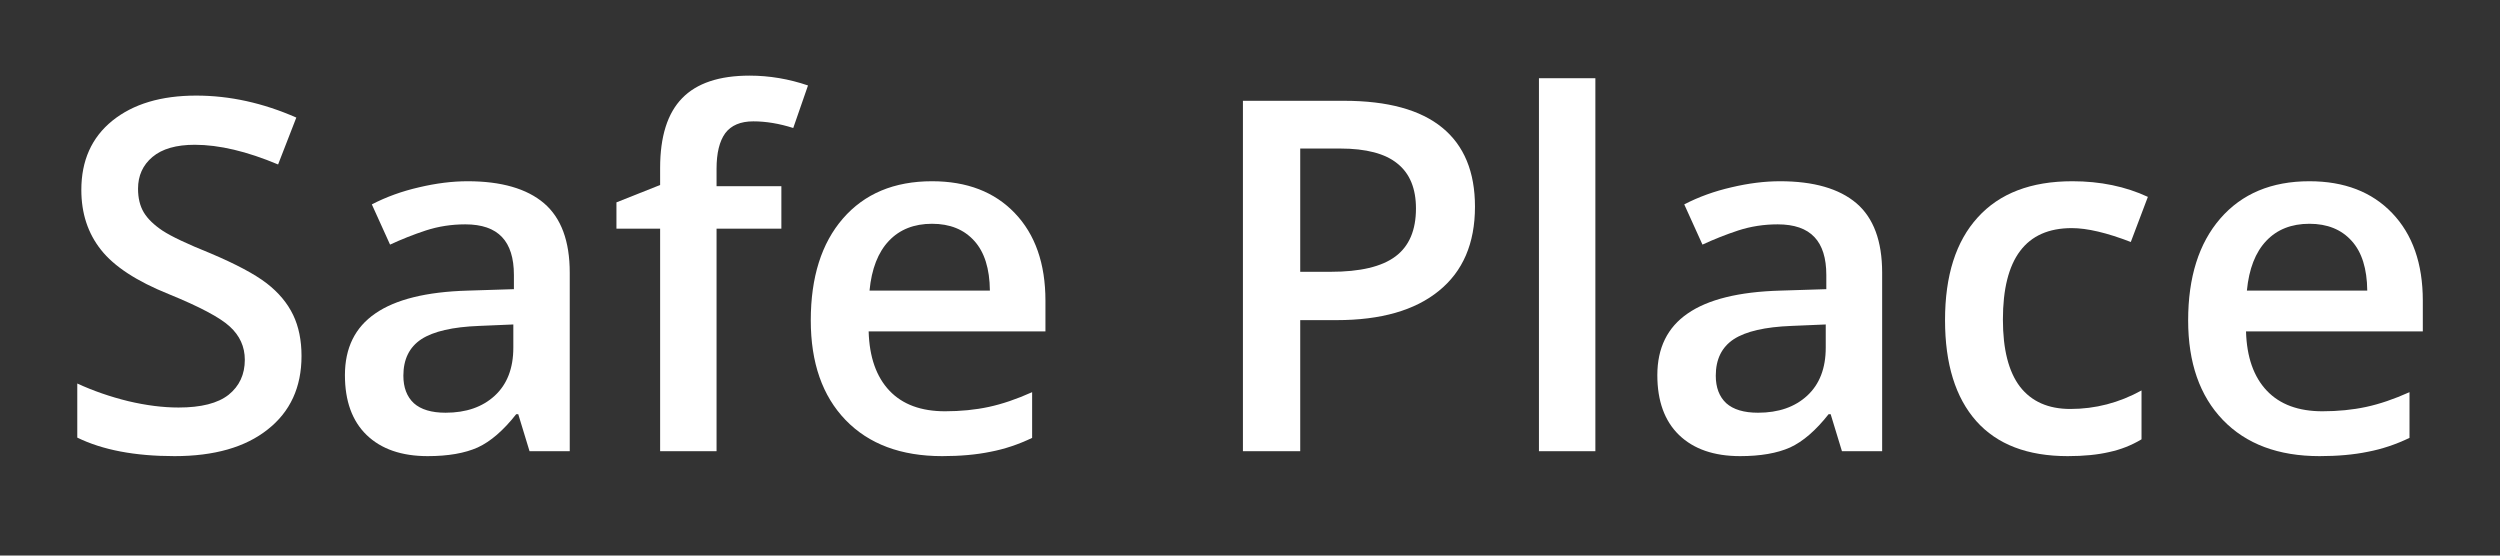
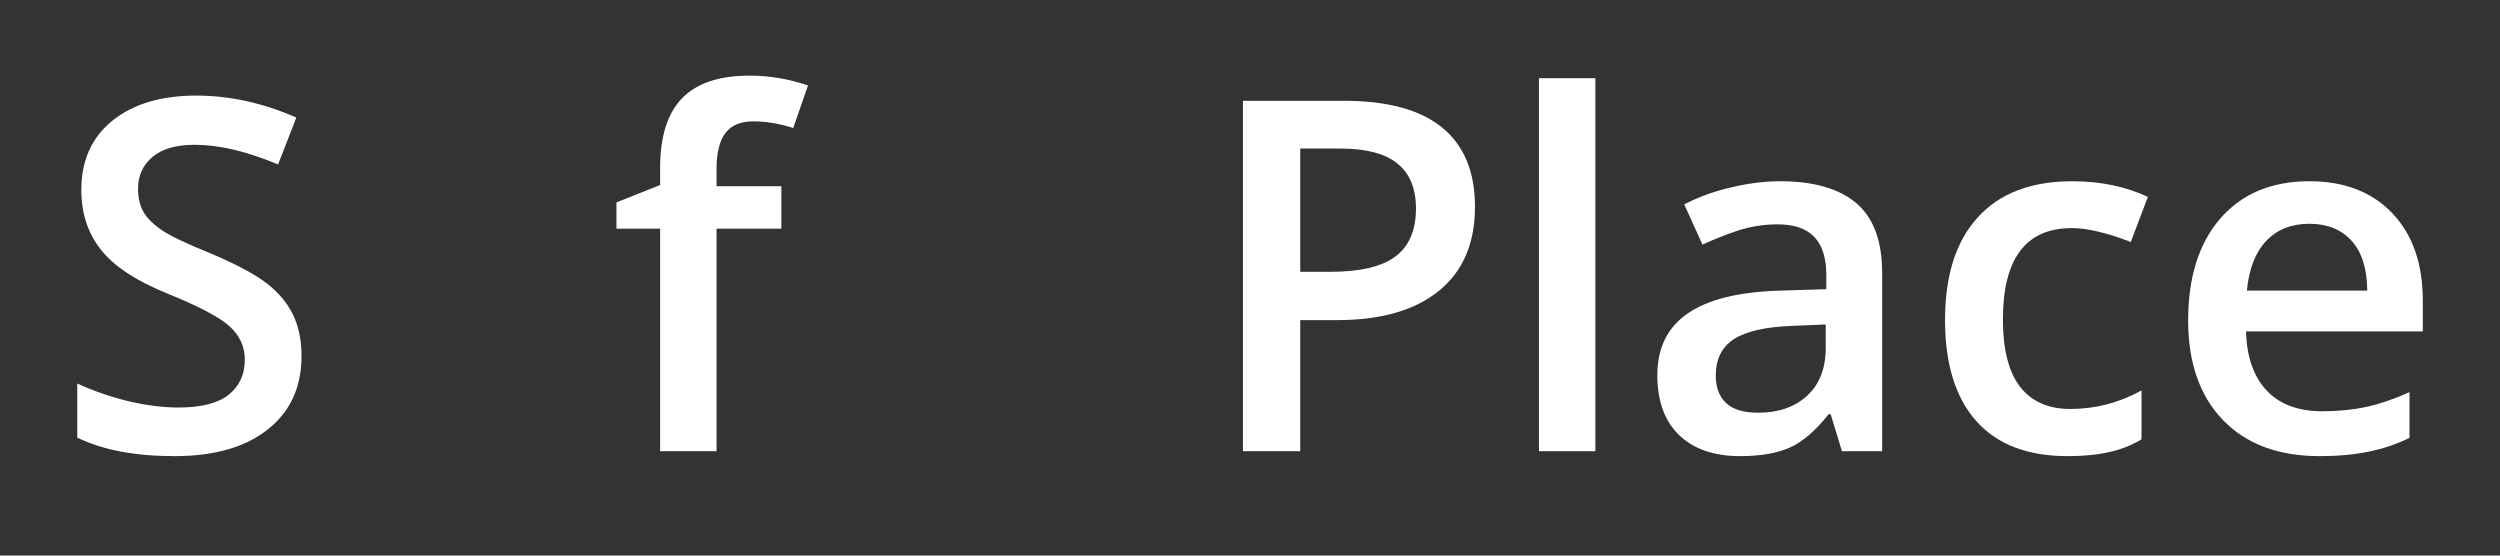
<svg xmlns="http://www.w3.org/2000/svg" width="180" zoomAndPan="magnify" viewBox="0 0 135 30" height="40" preserveAspectRatio="xMidYMid meet" version="1.2">
  <rect x="0" y="0" width="135" height="30" fill="#333333" stroke="none" />
  <defs />
  <g id="114c6d9369">
    <g style="fill:#ffffff;fill-opacity:1;">
      <g transform="translate(2.876, 24.365)">
        <path style="stroke:none" d="M 13.406 -5.141 C 13.406 -3.453 12.797 -2.129 11.578 -1.172 C 10.367 -0.211 8.691 0.266 6.547 0.266 C 4.41 0.266 2.66 -0.066 1.297 -0.734 L 1.297 -3.656 C 2.16 -3.258 3.078 -2.941 4.047 -2.703 C 5.016 -2.473 5.922 -2.359 6.766 -2.359 C 7.984 -2.359 8.883 -2.586 9.469 -3.047 C 10.051 -3.516 10.344 -4.145 10.344 -4.938 C 10.344 -5.645 10.07 -6.242 9.531 -6.734 C 9 -7.223 7.898 -7.805 6.234 -8.484 C 4.504 -9.18 3.285 -9.977 2.578 -10.875 C 1.867 -11.77 1.516 -12.848 1.516 -14.109 C 1.516 -15.691 2.07 -16.938 3.188 -17.844 C 4.312 -18.75 5.82 -19.203 7.719 -19.203 C 9.531 -19.203 11.332 -18.805 13.125 -18.016 L 12.141 -15.484 C 10.461 -16.191 8.961 -16.547 7.641 -16.547 C 6.641 -16.547 5.879 -16.328 5.359 -15.891 C 4.836 -15.453 4.578 -14.879 4.578 -14.172 C 4.578 -13.672 4.68 -13.242 4.891 -12.891 C 5.098 -12.547 5.438 -12.219 5.906 -11.906 C 6.383 -11.594 7.242 -11.188 8.484 -10.688 C 9.867 -10.102 10.883 -9.562 11.531 -9.062 C 12.176 -8.562 12.648 -7.992 12.953 -7.359 C 13.254 -6.734 13.406 -5.992 13.406 -5.141 Z M 13.406 -5.141 " />
      </g>
    </g>
    <g style="fill:#ffffff;fill-opacity:1;">
      <g transform="translate(17.454, 24.365)">
-         <path style="stroke:none" d="M 11.141 0 L 10.531 -2 L 10.422 -2 C 9.734 -1.125 9.039 -0.523 8.344 -0.203 C 7.645 0.109 6.742 0.266 5.641 0.266 C 4.234 0.266 3.133 -0.113 2.344 -0.875 C 1.562 -1.633 1.172 -2.711 1.172 -4.109 C 1.172 -5.578 1.719 -6.688 2.812 -7.438 C 3.906 -8.195 5.57 -8.609 7.812 -8.672 L 10.297 -8.75 L 10.297 -9.516 C 10.297 -10.43 10.082 -11.113 9.656 -11.562 C 9.227 -12.02 8.566 -12.25 7.672 -12.25 C 6.93 -12.25 6.223 -12.141 5.547 -11.922 C 4.879 -11.703 4.234 -11.445 3.609 -11.156 L 2.625 -13.328 C 3.406 -13.734 4.254 -14.039 5.172 -14.25 C 6.098 -14.469 6.973 -14.578 7.797 -14.578 C 9.617 -14.578 10.992 -14.18 11.922 -13.391 C 12.848 -12.598 13.312 -11.348 13.312 -9.641 L 13.312 0 Z M 6.609 -2.078 C 7.711 -2.078 8.598 -2.383 9.266 -3 C 9.93 -3.613 10.266 -4.477 10.266 -5.594 L 10.266 -6.844 L 8.422 -6.766 C 6.992 -6.711 5.953 -6.473 5.297 -6.047 C 4.648 -5.617 4.328 -4.961 4.328 -4.078 C 4.328 -3.441 4.516 -2.945 4.891 -2.594 C 5.273 -2.25 5.848 -2.078 6.609 -2.078 Z M 6.609 -2.078 " />
-       </g>
+         </g>
    </g>
    <g style="fill:#ffffff;fill-opacity:1;">
      <g transform="translate(32.835, 24.365)">
        <path style="stroke:none" d="M 9.359 -12.016 L 5.859 -12.016 L 5.859 0 L 2.812 0 L 2.812 -12.016 L 0.453 -12.016 L 0.453 -13.438 L 2.812 -14.375 L 2.812 -15.297 C 2.812 -16.992 3.207 -18.25 4 -19.062 C 4.789 -19.875 6.004 -20.281 7.641 -20.281 C 8.711 -20.281 9.766 -20.102 10.797 -19.75 L 10 -17.453 C 9.25 -17.691 8.531 -17.812 7.844 -17.812 C 7.156 -17.812 6.648 -17.598 6.328 -17.172 C 6.016 -16.742 5.859 -16.102 5.859 -15.25 L 5.859 -14.312 L 9.359 -14.312 Z M 9.359 -12.016 " />
      </g>
    </g>
    <g style="fill:#ffffff;fill-opacity:1;">
      <g transform="translate(42.454, 24.365)">
-         <path style="stroke:none" d="M 8.422 0.266 C 6.203 0.266 4.461 -0.383 3.203 -1.688 C 1.953 -2.988 1.328 -4.781 1.328 -7.062 C 1.328 -9.395 1.906 -11.227 3.062 -12.562 C 4.227 -13.906 5.832 -14.578 7.875 -14.578 C 9.758 -14.578 11.25 -14.004 12.344 -12.859 C 13.445 -11.711 14 -10.133 14 -8.125 L 14 -6.469 L 4.453 -6.469 C 4.492 -5.082 4.867 -4.016 5.578 -3.266 C 6.285 -2.523 7.285 -2.156 8.578 -2.156 C 9.422 -2.156 10.207 -2.234 10.938 -2.391 C 11.664 -2.547 12.445 -2.812 13.281 -3.188 L 13.281 -0.719 C 12.539 -0.363 11.789 -0.113 11.031 0.031 C 10.27 0.188 9.398 0.266 8.422 0.266 Z M 7.875 -12.281 C 6.906 -12.281 6.129 -11.973 5.547 -11.359 C 4.961 -10.742 4.613 -9.848 4.5 -8.672 L 11 -8.672 C 10.988 -9.859 10.707 -10.754 10.156 -11.359 C 9.602 -11.973 8.844 -12.281 7.875 -12.281 Z M 7.875 -12.281 " />
-       </g>
+         </g>
    </g>
    <g style="fill:#ffffff;fill-opacity:1;">
      <g transform="translate(57.731, 24.365)">
-         <path style="stroke:none" d="" />
-       </g>
+         </g>
    </g>
    <g style="fill:#ffffff;fill-opacity:1;">
      <g transform="translate(64.618, 24.365)">
        <path style="stroke:none" d="M 15.031 -13.203 C 15.031 -11.223 14.379 -9.707 13.078 -8.656 C 11.785 -7.602 9.945 -7.078 7.562 -7.078 L 5.594 -7.078 L 5.594 0 L 2.5 0 L 2.5 -18.922 L 7.953 -18.922 C 10.316 -18.922 12.086 -18.438 13.266 -17.469 C 14.441 -16.508 15.031 -15.086 15.031 -13.203 Z M 5.594 -9.688 L 7.234 -9.688 C 8.828 -9.688 9.992 -9.961 10.734 -10.516 C 11.473 -11.066 11.844 -11.93 11.844 -13.109 C 11.844 -14.191 11.508 -15 10.844 -15.531 C 10.188 -16.07 9.156 -16.344 7.75 -16.344 L 5.594 -16.344 Z M 5.594 -9.688 " />
      </g>
    </g>
    <g style="fill:#ffffff;fill-opacity:1;">
      <g transform="translate(80.931, 24.365)">
        <path style="stroke:none" d="M 5.219 0 L 2.172 0 L 2.172 -20.141 L 5.219 -20.141 Z M 5.219 0 " />
      </g>
    </g>
    <g style="fill:#ffffff;fill-opacity:1;">
      <g transform="translate(88.324, 24.365)">
        <path style="stroke:none" d="M 11.141 0 L 10.531 -2 L 10.422 -2 C 9.734 -1.125 9.039 -0.523 8.344 -0.203 C 7.645 0.109 6.742 0.266 5.641 0.266 C 4.234 0.266 3.133 -0.113 2.344 -0.875 C 1.562 -1.633 1.172 -2.711 1.172 -4.109 C 1.172 -5.578 1.719 -6.688 2.812 -7.438 C 3.906 -8.195 5.57 -8.609 7.812 -8.672 L 10.297 -8.75 L 10.297 -9.516 C 10.297 -10.43 10.082 -11.113 9.656 -11.562 C 9.227 -12.02 8.566 -12.25 7.672 -12.25 C 6.93 -12.25 6.223 -12.141 5.547 -11.922 C 4.879 -11.703 4.234 -11.445 3.609 -11.156 L 2.625 -13.328 C 3.406 -13.734 4.254 -14.039 5.172 -14.25 C 6.098 -14.469 6.973 -14.578 7.797 -14.578 C 9.617 -14.578 10.992 -14.18 11.922 -13.391 C 12.848 -12.598 13.312 -11.348 13.312 -9.641 L 13.312 0 Z M 6.609 -2.078 C 7.711 -2.078 8.598 -2.383 9.266 -3 C 9.93 -3.613 10.266 -4.477 10.266 -5.594 L 10.266 -6.844 L 8.422 -6.766 C 6.992 -6.711 5.953 -6.473 5.297 -6.047 C 4.648 -5.617 4.328 -4.961 4.328 -4.078 C 4.328 -3.441 4.516 -2.945 4.891 -2.594 C 5.273 -2.25 5.848 -2.078 6.609 -2.078 Z M 6.609 -2.078 " />
      </g>
    </g>
    <g style="fill:#ffffff;fill-opacity:1;">
      <g transform="translate(103.704, 24.365)">
        <path style="stroke:none" d="M 7.953 0.266 C 5.785 0.266 4.141 -0.363 3.016 -1.625 C 1.891 -2.895 1.328 -4.711 1.328 -7.078 C 1.328 -9.484 1.914 -11.332 3.094 -12.625 C 4.27 -13.926 5.973 -14.578 8.203 -14.578 C 9.711 -14.578 11.07 -14.297 12.281 -13.734 L 11.359 -11.297 C 10.066 -11.797 9.004 -12.047 8.172 -12.047 C 5.691 -12.047 4.453 -10.398 4.453 -7.109 C 4.453 -5.504 4.758 -4.297 5.375 -3.484 C 6 -2.68 6.906 -2.281 8.094 -2.281 C 9.445 -2.281 10.727 -2.613 11.938 -3.281 L 11.938 -0.641 C 11.395 -0.316 10.812 -0.086 10.188 0.047 C 9.57 0.191 8.828 0.266 7.953 0.266 Z M 7.953 0.266 " />
      </g>
    </g>
    <g style="fill:#ffffff;fill-opacity:1;">
      <g transform="translate(116.832, 24.365)">
        <path style="stroke:none" d="M 8.422 0.266 C 6.203 0.266 4.461 -0.383 3.203 -1.688 C 1.953 -2.988 1.328 -4.781 1.328 -7.062 C 1.328 -9.395 1.906 -11.227 3.062 -12.562 C 4.227 -13.906 5.832 -14.578 7.875 -14.578 C 9.758 -14.578 11.25 -14.004 12.344 -12.859 C 13.445 -11.711 14 -10.133 14 -8.125 L 14 -6.469 L 4.453 -6.469 C 4.492 -5.082 4.867 -4.016 5.578 -3.266 C 6.285 -2.523 7.285 -2.156 8.578 -2.156 C 9.422 -2.156 10.207 -2.234 10.938 -2.391 C 11.664 -2.547 12.445 -2.812 13.281 -3.188 L 13.281 -0.719 C 12.539 -0.363 11.789 -0.113 11.031 0.031 C 10.27 0.188 9.398 0.266 8.422 0.266 Z M 7.875 -12.281 C 6.906 -12.281 6.129 -11.973 5.547 -11.359 C 4.961 -10.742 4.613 -9.848 4.5 -8.672 L 11 -8.672 C 10.988 -9.859 10.707 -10.754 10.156 -11.359 C 9.602 -11.973 8.844 -12.281 7.875 -12.281 Z M 7.875 -12.281 " />
      </g>
    </g>
  </g>
</svg>